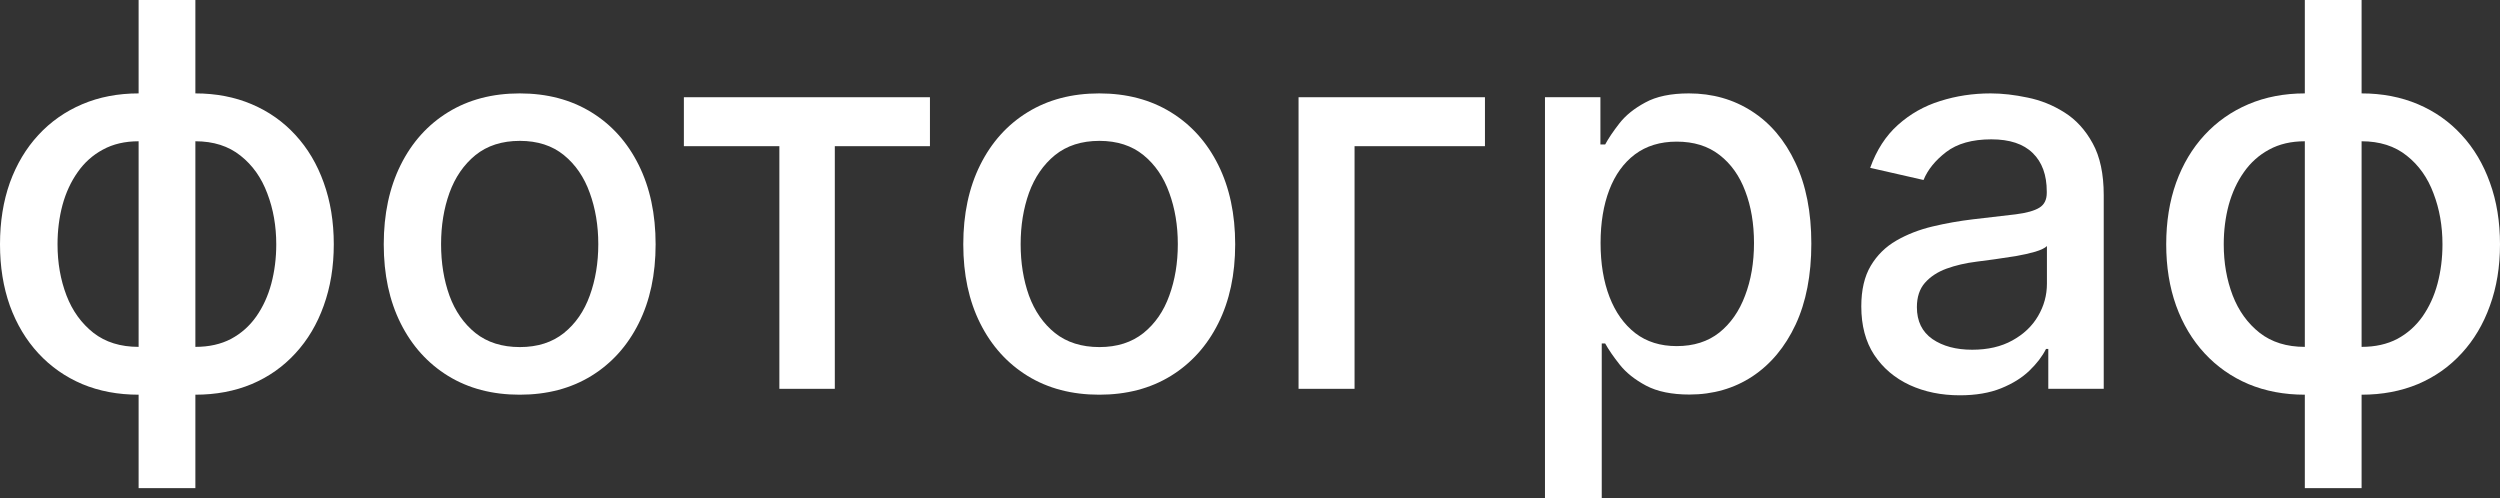
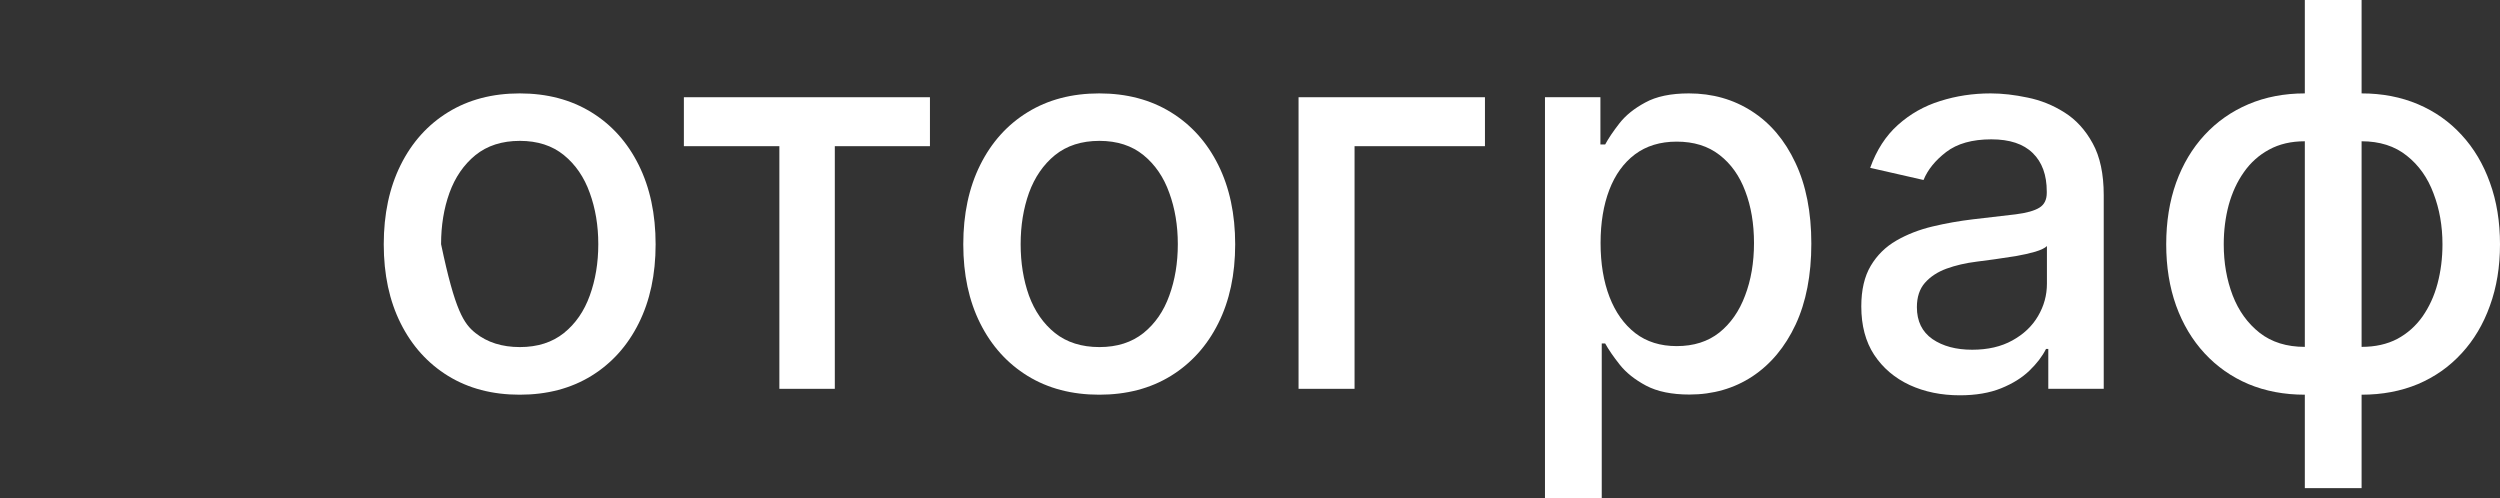
<svg xmlns="http://www.w3.org/2000/svg" viewBox="0 0 62.098 12.375" fill="none">
  <rect x="0" y="0" width="62.098" height="12.375" fill="#333333" stroke="none" />
-   <path d="M3.443 12.125V0H4.853V12.125H3.443ZM3.443 9.804C2.93 9.804 2.463 9.716 2.042 9.54C1.621 9.361 1.258 9.106 0.953 8.776C0.648 8.446 0.412 8.052 0.245 7.593C0.082 7.134 0 6.626 0 6.069C0 5.507 0.082 4.996 0.245 4.537C0.412 4.078 0.648 3.683 0.953 3.353C1.258 3.023 1.621 2.768 2.042 2.589C2.463 2.41 2.93 2.32 3.443 2.32H3.792V9.804H3.443ZM3.443 8.616H3.641V3.509H3.443C3.103 3.509 2.808 3.578 2.556 3.716C2.305 3.851 2.095 4.038 1.929 4.277C1.762 4.513 1.636 4.785 1.552 5.093C1.47 5.401 1.429 5.727 1.429 6.069C1.429 6.528 1.503 6.951 1.651 7.338C1.798 7.722 2.022 8.031 2.32 8.267C2.619 8.5 2.993 8.616 3.443 8.616ZM4.853 9.804H4.499V2.32H4.853C5.365 2.32 5.832 2.41 6.253 2.589C6.675 2.768 7.036 3.023 7.338 3.353C7.643 3.683 7.877 4.078 8.041 4.537C8.207 4.996 8.291 5.507 8.291 6.069C8.291 6.626 8.207 7.134 8.041 7.593C7.877 8.052 7.643 8.446 7.338 8.776C7.036 9.106 6.675 9.361 6.253 9.54C5.832 9.716 5.365 9.804 4.853 9.804ZM4.853 8.616C5.192 8.616 5.488 8.55 5.739 8.418C5.991 8.283 6.2 8.097 6.366 7.861C6.533 7.622 6.657 7.351 6.739 7.046C6.821 6.737 6.862 6.412 6.862 6.069C6.862 5.614 6.788 5.192 6.64 4.806C6.495 4.416 6.274 4.103 5.975 3.867C5.676 3.628 5.302 3.509 4.853 3.509H4.65V8.616H4.853Z" fill="white" />
-   <path d="M12.909 9.804C12.23 9.804 11.637 9.649 11.131 9.338C10.625 9.026 10.232 8.591 9.952 8.031C9.672 7.472 9.532 6.818 9.532 6.069C9.532 5.318 9.672 4.661 9.952 4.098C10.232 3.535 10.625 3.098 11.131 2.787C11.637 2.476 12.23 2.32 12.909 2.32C13.588 2.32 14.18 2.476 14.687 2.787C15.193 3.098 15.586 3.535 15.865 4.098C16.145 4.661 16.285 5.318 16.285 6.069C16.285 6.818 16.145 7.472 15.865 8.031C15.586 8.591 15.193 9.026 14.687 9.338C14.18 9.649 13.588 9.804 12.909 9.804ZM12.913 8.621C13.353 8.621 13.718 8.504 14.007 8.272C14.297 8.039 14.51 7.729 14.649 7.343C14.79 6.956 14.861 6.53 14.861 6.065C14.861 5.603 14.79 5.178 14.649 4.791C14.51 4.402 14.297 4.089 14.007 3.853C13.718 3.617 13.353 3.499 12.913 3.499C12.47 3.499 12.102 3.617 11.81 3.853C11.521 4.089 11.305 4.402 11.164 4.791C11.025 5.178 10.956 5.603 10.956 6.065C10.956 6.53 11.025 6.956 11.164 7.343C11.305 7.729 11.521 8.039 11.81 8.272C12.102 8.504 12.47 8.621 12.913 8.621Z" fill="white" />
+   <path d="M12.909 9.804C12.23 9.804 11.637 9.649 11.131 9.338C10.625 9.026 10.232 8.591 9.952 8.031C9.672 7.472 9.532 6.818 9.532 6.069C9.532 5.318 9.672 4.661 9.952 4.098C10.232 3.535 10.625 3.098 11.131 2.787C11.637 2.476 12.23 2.32 12.909 2.32C13.588 2.32 14.18 2.476 14.687 2.787C15.193 3.098 15.586 3.535 15.865 4.098C16.145 4.661 16.285 5.318 16.285 6.069C16.285 6.818 16.145 7.472 15.865 8.031C15.586 8.591 15.193 9.026 14.687 9.338C14.18 9.649 13.588 9.804 12.909 9.804ZM12.913 8.621C13.353 8.621 13.718 8.504 14.007 8.272C14.297 8.039 14.51 7.729 14.649 7.343C14.79 6.956 14.861 6.53 14.861 6.065C14.861 5.603 14.79 5.178 14.649 4.791C14.51 4.402 14.297 4.089 14.007 3.853C13.718 3.617 13.353 3.499 12.913 3.499C12.47 3.499 12.102 3.617 11.81 3.853C11.521 4.089 11.305 4.402 11.164 4.791C11.025 5.178 10.956 5.603 10.956 6.065C11.305 7.729 11.521 8.039 11.81 8.272C12.102 8.504 12.47 8.621 12.913 8.621Z" fill="white" />
  <path d="M16.987 3.631V2.415H23.099V3.631H20.736V9.658H19.359V3.631H16.987Z" fill="white" />
  <path d="M27.304 9.804C26.625 9.804 26.032 9.649 25.526 9.338C25.02 9.026 24.627 8.591 24.347 8.031C24.067 7.472 23.927 6.818 23.927 6.069C23.927 5.318 24.067 4.661 24.347 4.098C24.627 3.535 25.02 3.098 25.526 2.787C26.032 2.476 26.625 2.32 27.304 2.32C27.983 2.32 28.576 2.476 29.082 2.787C29.588 3.098 29.981 3.535 30.261 4.098C30.541 4.661 30.681 5.318 30.681 6.069C30.681 6.818 30.541 7.472 30.261 8.031C29.981 8.591 29.588 9.026 29.082 9.338C28.576 9.649 27.983 9.804 27.304 9.804ZM27.309 8.621C27.749 8.621 28.113 8.504 28.403 8.272C28.692 8.039 28.906 7.729 29.044 7.343C29.186 6.956 29.256 6.53 29.256 6.065C29.256 5.603 29.186 5.178 29.044 4.791C28.906 4.402 28.692 4.089 28.403 3.853C28.113 3.617 27.749 3.499 27.309 3.499C26.865 3.499 26.498 3.617 26.205 3.853C25.916 4.089 25.701 4.402 25.559 4.791C25.421 5.178 25.352 5.603 25.352 6.065C25.352 6.53 25.421 6.956 25.559 7.343C25.701 7.729 25.916 8.039 26.205 8.272C26.498 8.504 26.865 8.621 27.309 8.621Z" fill="white" />
  <path d="M36.885 2.415V3.631H33.646V9.658H32.255V2.415H36.885Z" fill="white" />
  <path d="M38.376 12.375V2.415H39.753V3.589H39.871C39.952 3.438 40.07 3.263 40.224 3.065C40.378 2.867 40.592 2.694 40.866 2.547C41.139 2.396 41.501 2.32 41.95 2.32C42.535 2.32 43.057 2.468 43.516 2.764C43.975 3.059 44.335 3.485 44.596 4.042C44.86 4.598 44.992 5.268 44.992 6.051C44.992 6.833 44.862 7.505 44.601 8.064C44.34 8.621 43.981 9.05 43.525 9.352C43.07 9.65 42.549 9.8 41.964 9.8C41.524 9.8 41.164 9.726 40.885 9.578C40.608 9.43 40.391 9.257 40.234 9.059C40.077 8.861 39.956 8.685 39.871 8.531H39.786V12.375H38.376ZM39.757 6.036C39.757 6.546 39.831 6.992 39.979 7.376C40.127 7.759 40.341 8.059 40.621 8.276C40.9 8.49 41.243 8.597 41.648 8.597C42.07 8.597 42.422 8.485 42.705 8.262C42.988 8.036 43.202 7.729 43.346 7.343C43.494 6.956 43.568 6.521 43.568 6.036C43.568 5.558 43.496 5.129 43.351 4.749C43.209 4.369 42.996 4.068 42.71 3.848C42.427 3.628 42.073 3.518 41.648 3.518C41.24 3.518 40.894 3.623 40.611 3.834C40.331 4.045 40.119 4.339 39.974 4.716C39.83 5.093 39.757 5.533 39.757 6.036Z" fill="white" />
  <path d="M48.68 9.819C48.221 9.819 47.806 9.734 47.435 9.564C47.064 9.391 46.77 9.141 46.553 8.814C46.339 8.487 46.233 8.086 46.233 7.611C46.233 7.203 46.311 6.866 46.468 6.602C46.625 6.338 46.838 6.129 47.105 5.975C47.372 5.821 47.671 5.705 48.001 5.626C48.331 5.547 48.667 5.488 49.01 5.447C49.444 5.397 49.796 5.356 50.066 5.324C50.337 5.29 50.533 5.235 50.656 5.159C50.779 5.084 50.84 4.961 50.84 4.791V4.758C50.84 4.347 50.724 4.027 50.491 3.801C50.261 3.575 49.919 3.461 49.463 3.461C48.988 3.461 48.614 3.567 48.34 3.777C48.07 3.985 47.883 4.216 47.779 4.471L46.454 4.169C46.611 3.729 46.841 3.373 47.143 3.103C47.448 2.83 47.798 2.631 48.194 2.509C48.59 2.383 49.007 2.32 49.444 2.32C49.733 2.32 50.04 2.355 50.364 2.424C50.691 2.49 50.995 2.613 51.278 2.792C51.564 2.971 51.799 3.227 51.981 3.561C52.163 3.891 52.255 4.32 52.255 4.848V9.658H50.878V8.668H50.821C50.73 8.85 50.593 9.029 50.411 9.205C50.228 9.382 49.994 9.528 49.708 9.644C49.422 9.76 49.079 9.819 48.68 9.819ZM48.987 8.687C49.376 8.687 49.71 8.61 49.986 8.456C50.266 8.302 50.478 8.1 50.623 7.852C50.771 7.6 50.844 7.332 50.844 7.046V6.112C50.794 6.162 50.697 6.209 50.552 6.253C50.411 6.294 50.249 6.33 50.066 6.362C49.884 6.39 49.707 6.417 49.533 6.442C49.361 6.464 49.216 6.483 49.1 6.499C48.826 6.533 48.576 6.591 48.35 6.673C48.127 6.755 47.947 6.873 47.812 7.027C47.68 7.178 47.614 7.379 47.614 7.63C47.614 7.979 47.743 8.243 48.001 8.423C48.259 8.599 48.587 8.687 48.987 8.687Z" fill="white" />
  <path d="M57.25 12.125V0H58.66V12.125H57.25ZM57.25 9.804C56.738 9.804 56.271 9.716 55.849 9.54C55.428 9.361 55.065 9.106 54.76 8.776C54.455 8.446 54.219 8.052 54.053 7.593C53.889 7.134 53.807 6.626 53.807 6.069C53.807 5.507 53.889 4.996 54.053 4.537C54.219 4.078 54.455 3.683 54.76 3.353C55.065 3.023 55.428 2.768 55.849 2.589C56.271 2.41 56.738 2.32 57.25 2.32H57.599V9.804H57.25ZM57.25 8.616H57.448V3.509H57.25C56.91 3.509 56.615 3.578 56.363 3.716C56.112 3.851 55.903 4.038 55.736 4.277C55.569 4.513 55.444 4.785 55.359 5.093C55.277 5.401 55.236 5.727 55.236 6.069C55.236 6.528 55.31 6.951 55.458 7.338C55.606 7.722 55.829 8.031 56.128 8.267C56.426 8.5 56.8 8.616 57.25 8.616ZM58.66 9.804H58.306V2.32H58.66C59.173 2.32 59.639 2.41 60.061 2.589C60.482 2.768 60.843 3.023 61.145 3.353C61.45 3.683 61.684 4.078 61.848 4.537C62.015 4.996 62.098 5.507 62.098 6.069C62.098 6.626 62.015 7.134 61.848 7.593C61.684 8.052 61.45 8.446 61.145 8.776C60.843 9.106 60.482 9.361 60.061 9.54C59.639 9.716 59.173 9.804 58.66 9.804ZM58.66 8.616C59 8.616 59.295 8.55 59.547 8.418C59.798 8.283 60.007 8.097 60.174 7.861C60.34 7.622 60.465 7.351 60.546 7.046C60.628 6.737 60.669 6.412 60.669 6.069C60.669 5.614 60.595 5.192 60.447 4.806C60.303 4.416 60.081 4.103 59.782 3.867C59.484 3.628 59.109 3.509 58.66 3.509H58.457V8.616H58.66Z" fill="white" />
</svg>